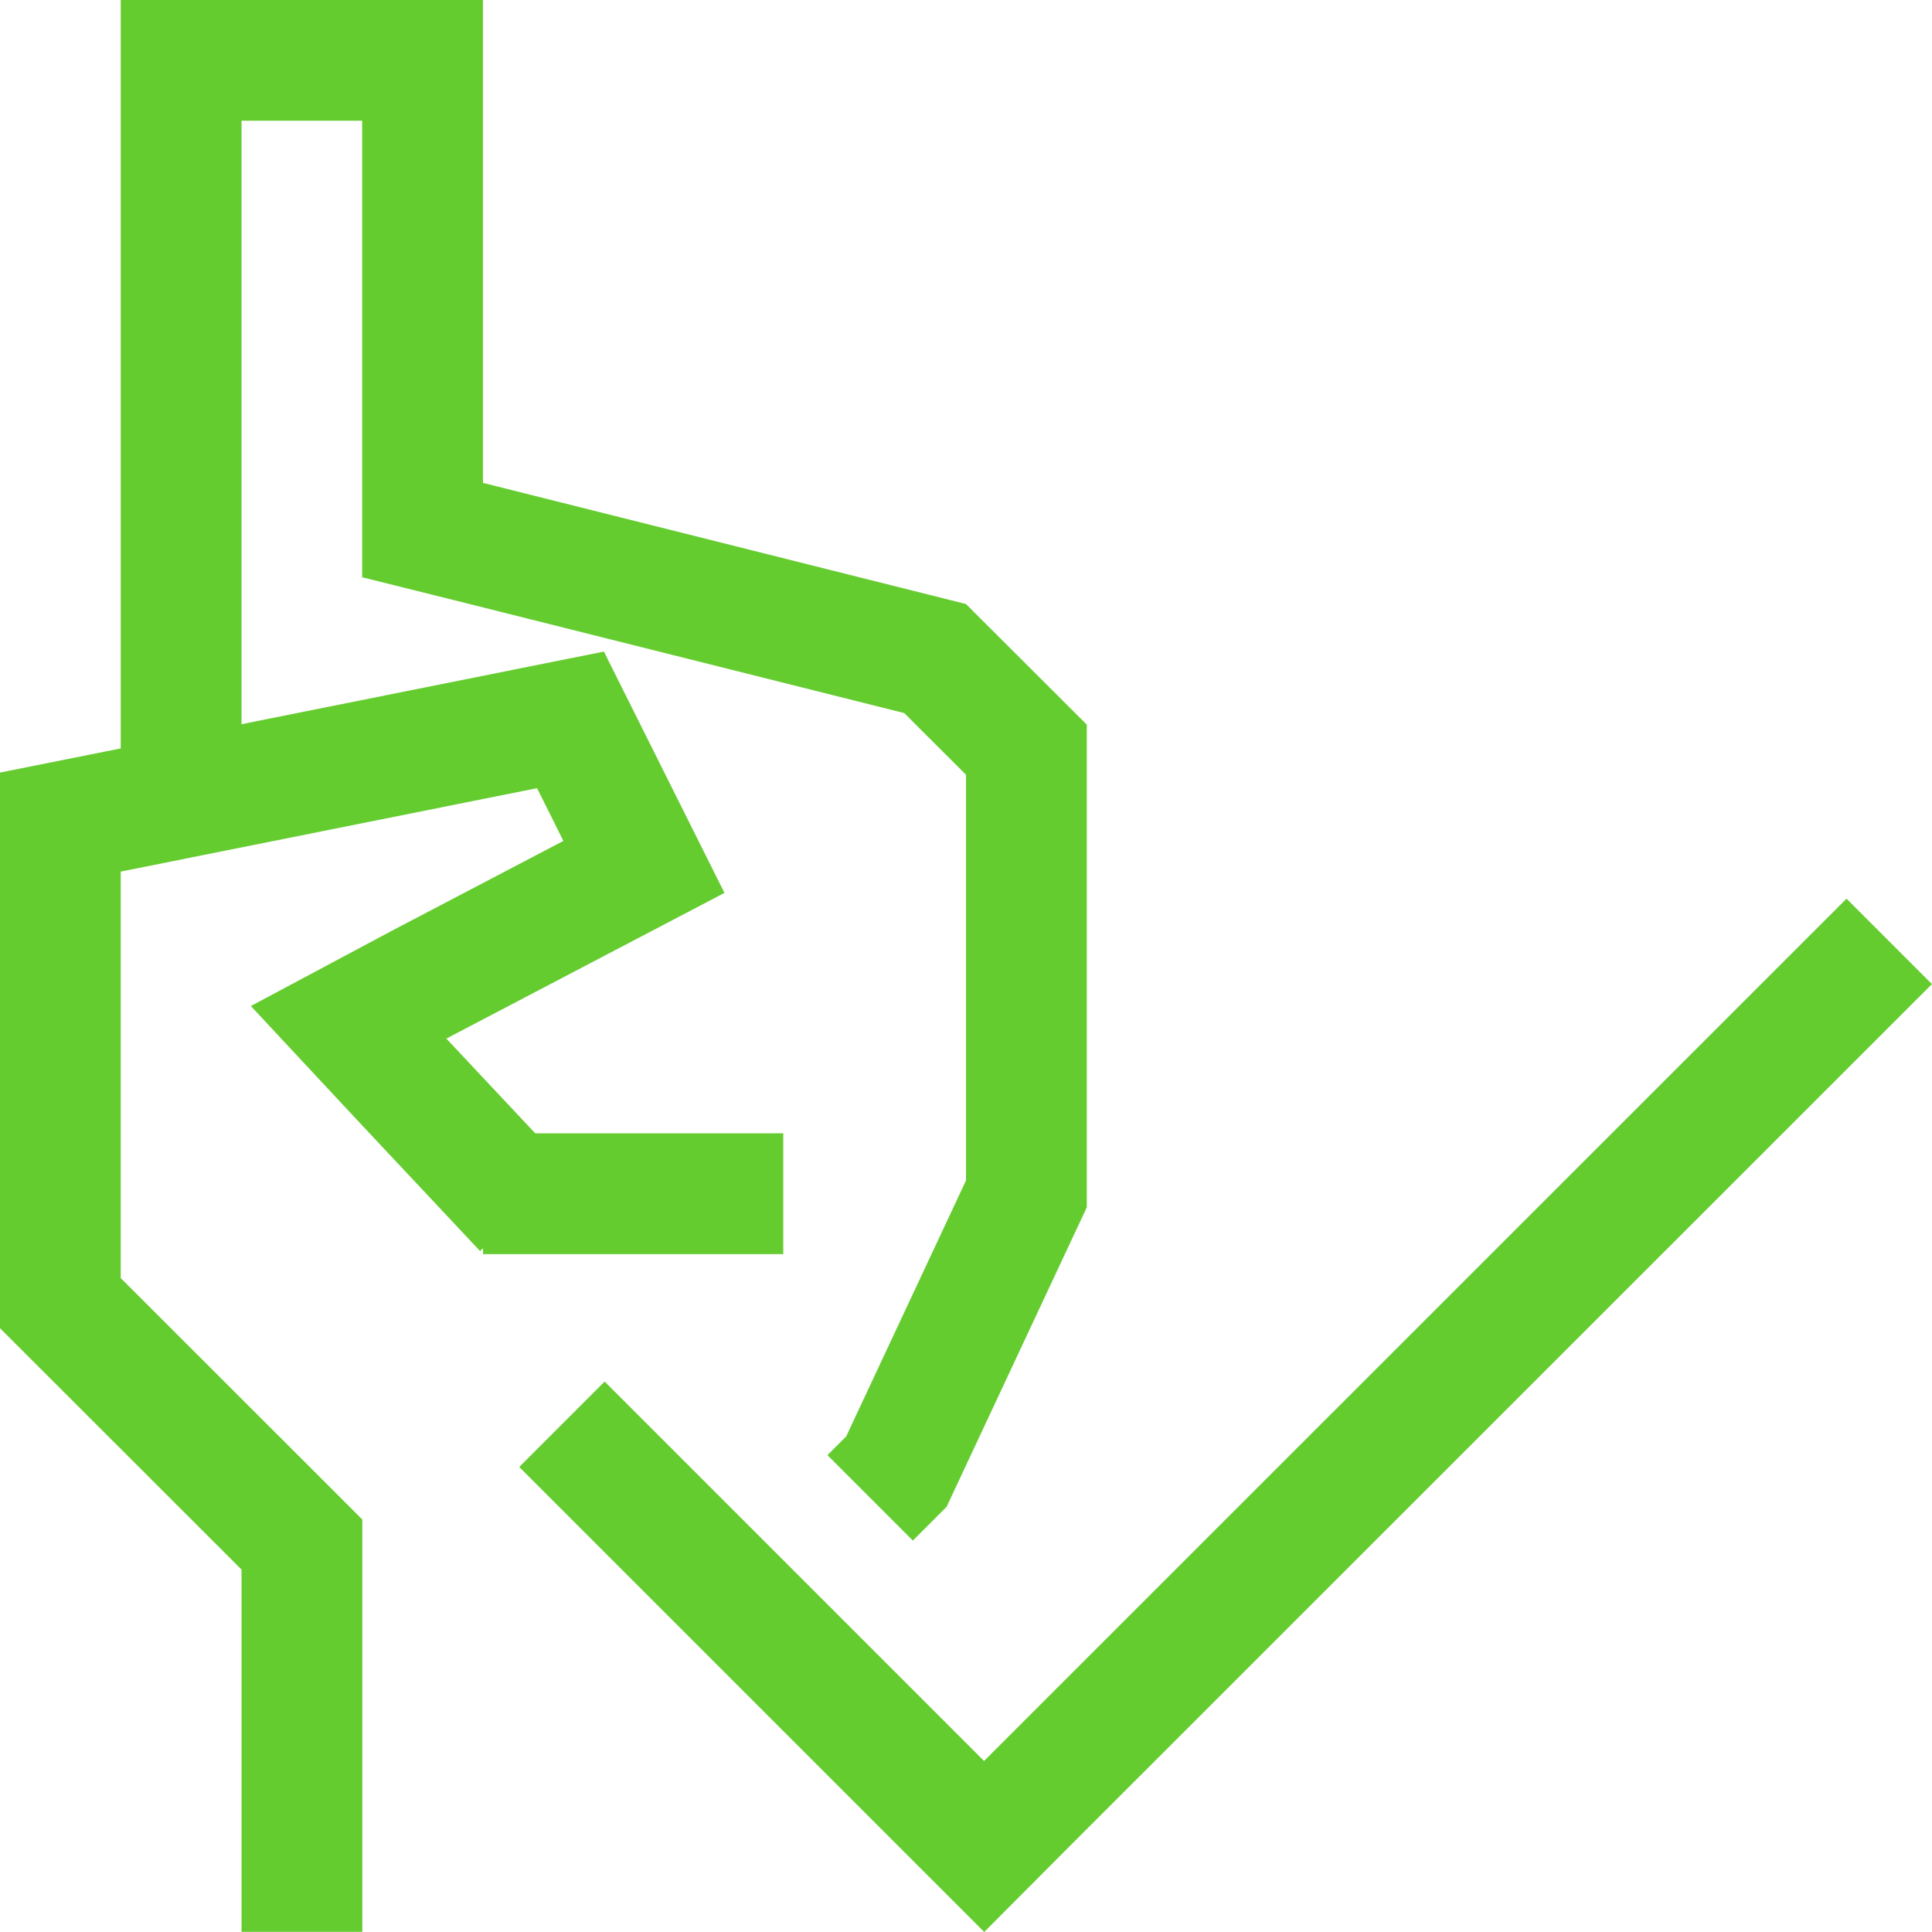
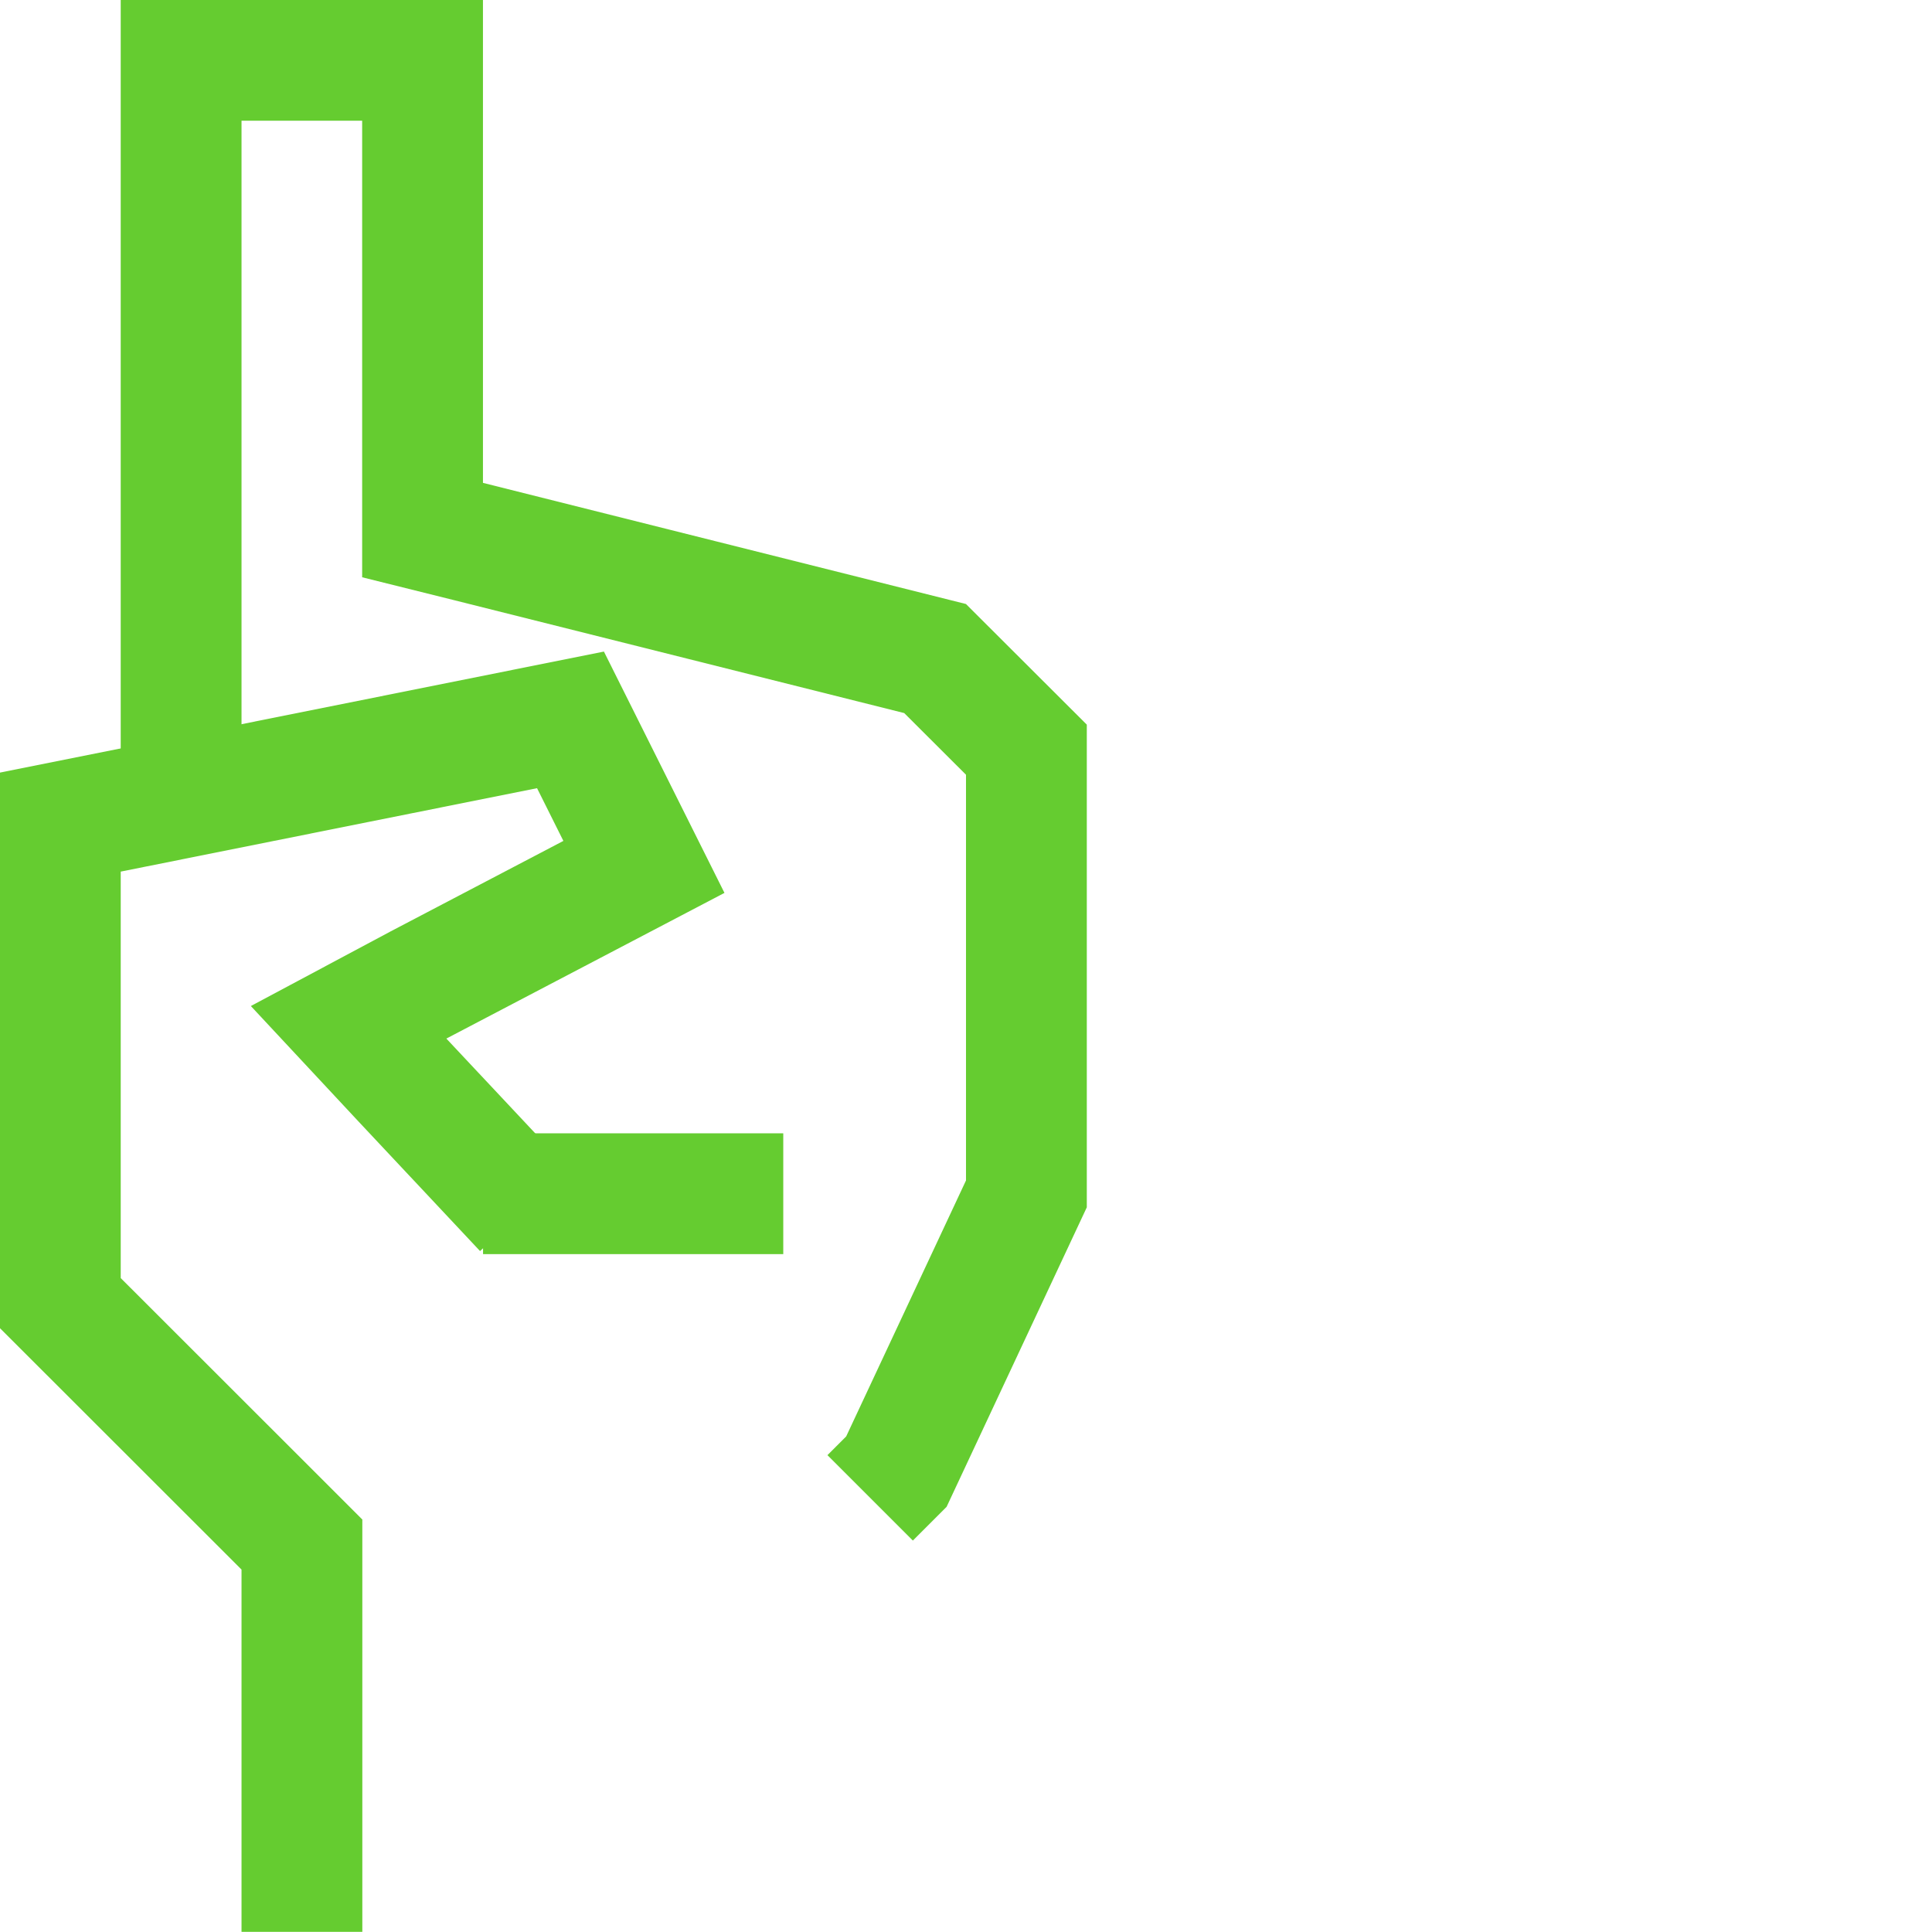
<svg xmlns="http://www.w3.org/2000/svg" id="Ebene_1" data-name="Ebene 1" viewBox="0 0 113.39 113.39">
  <defs>
    <style>.cls-1{fill:none;stroke:#65cc30;stroke-width:7.09px;}</style>
  </defs>
  <path class="cls-1" d="M17.72,113.38V90.65l-1-1L3.54,76.48V48.25l29.94-6q2.15,4.32,4.31,8.63L24.58,57.8,20.46,60l3.17,3.4L30.76,71" />
  <path class="cls-1" d="M51.07,87.91l1.54-1.54q3.82-8.15,7.63-16.3V44l-5.36-5.35L27.49,31.78l-2.69-.67V3.54H10.63v41.1" />
  <line class="cls-1" x1="45.97" y1="70.06" x2="28.35" y2="70.06" />
-   <polyline class="cls-1" points="32.98 83.59 55.25 105.86 57.76 108.37 60.26 105.86 110.88 55.25" />
</svg>